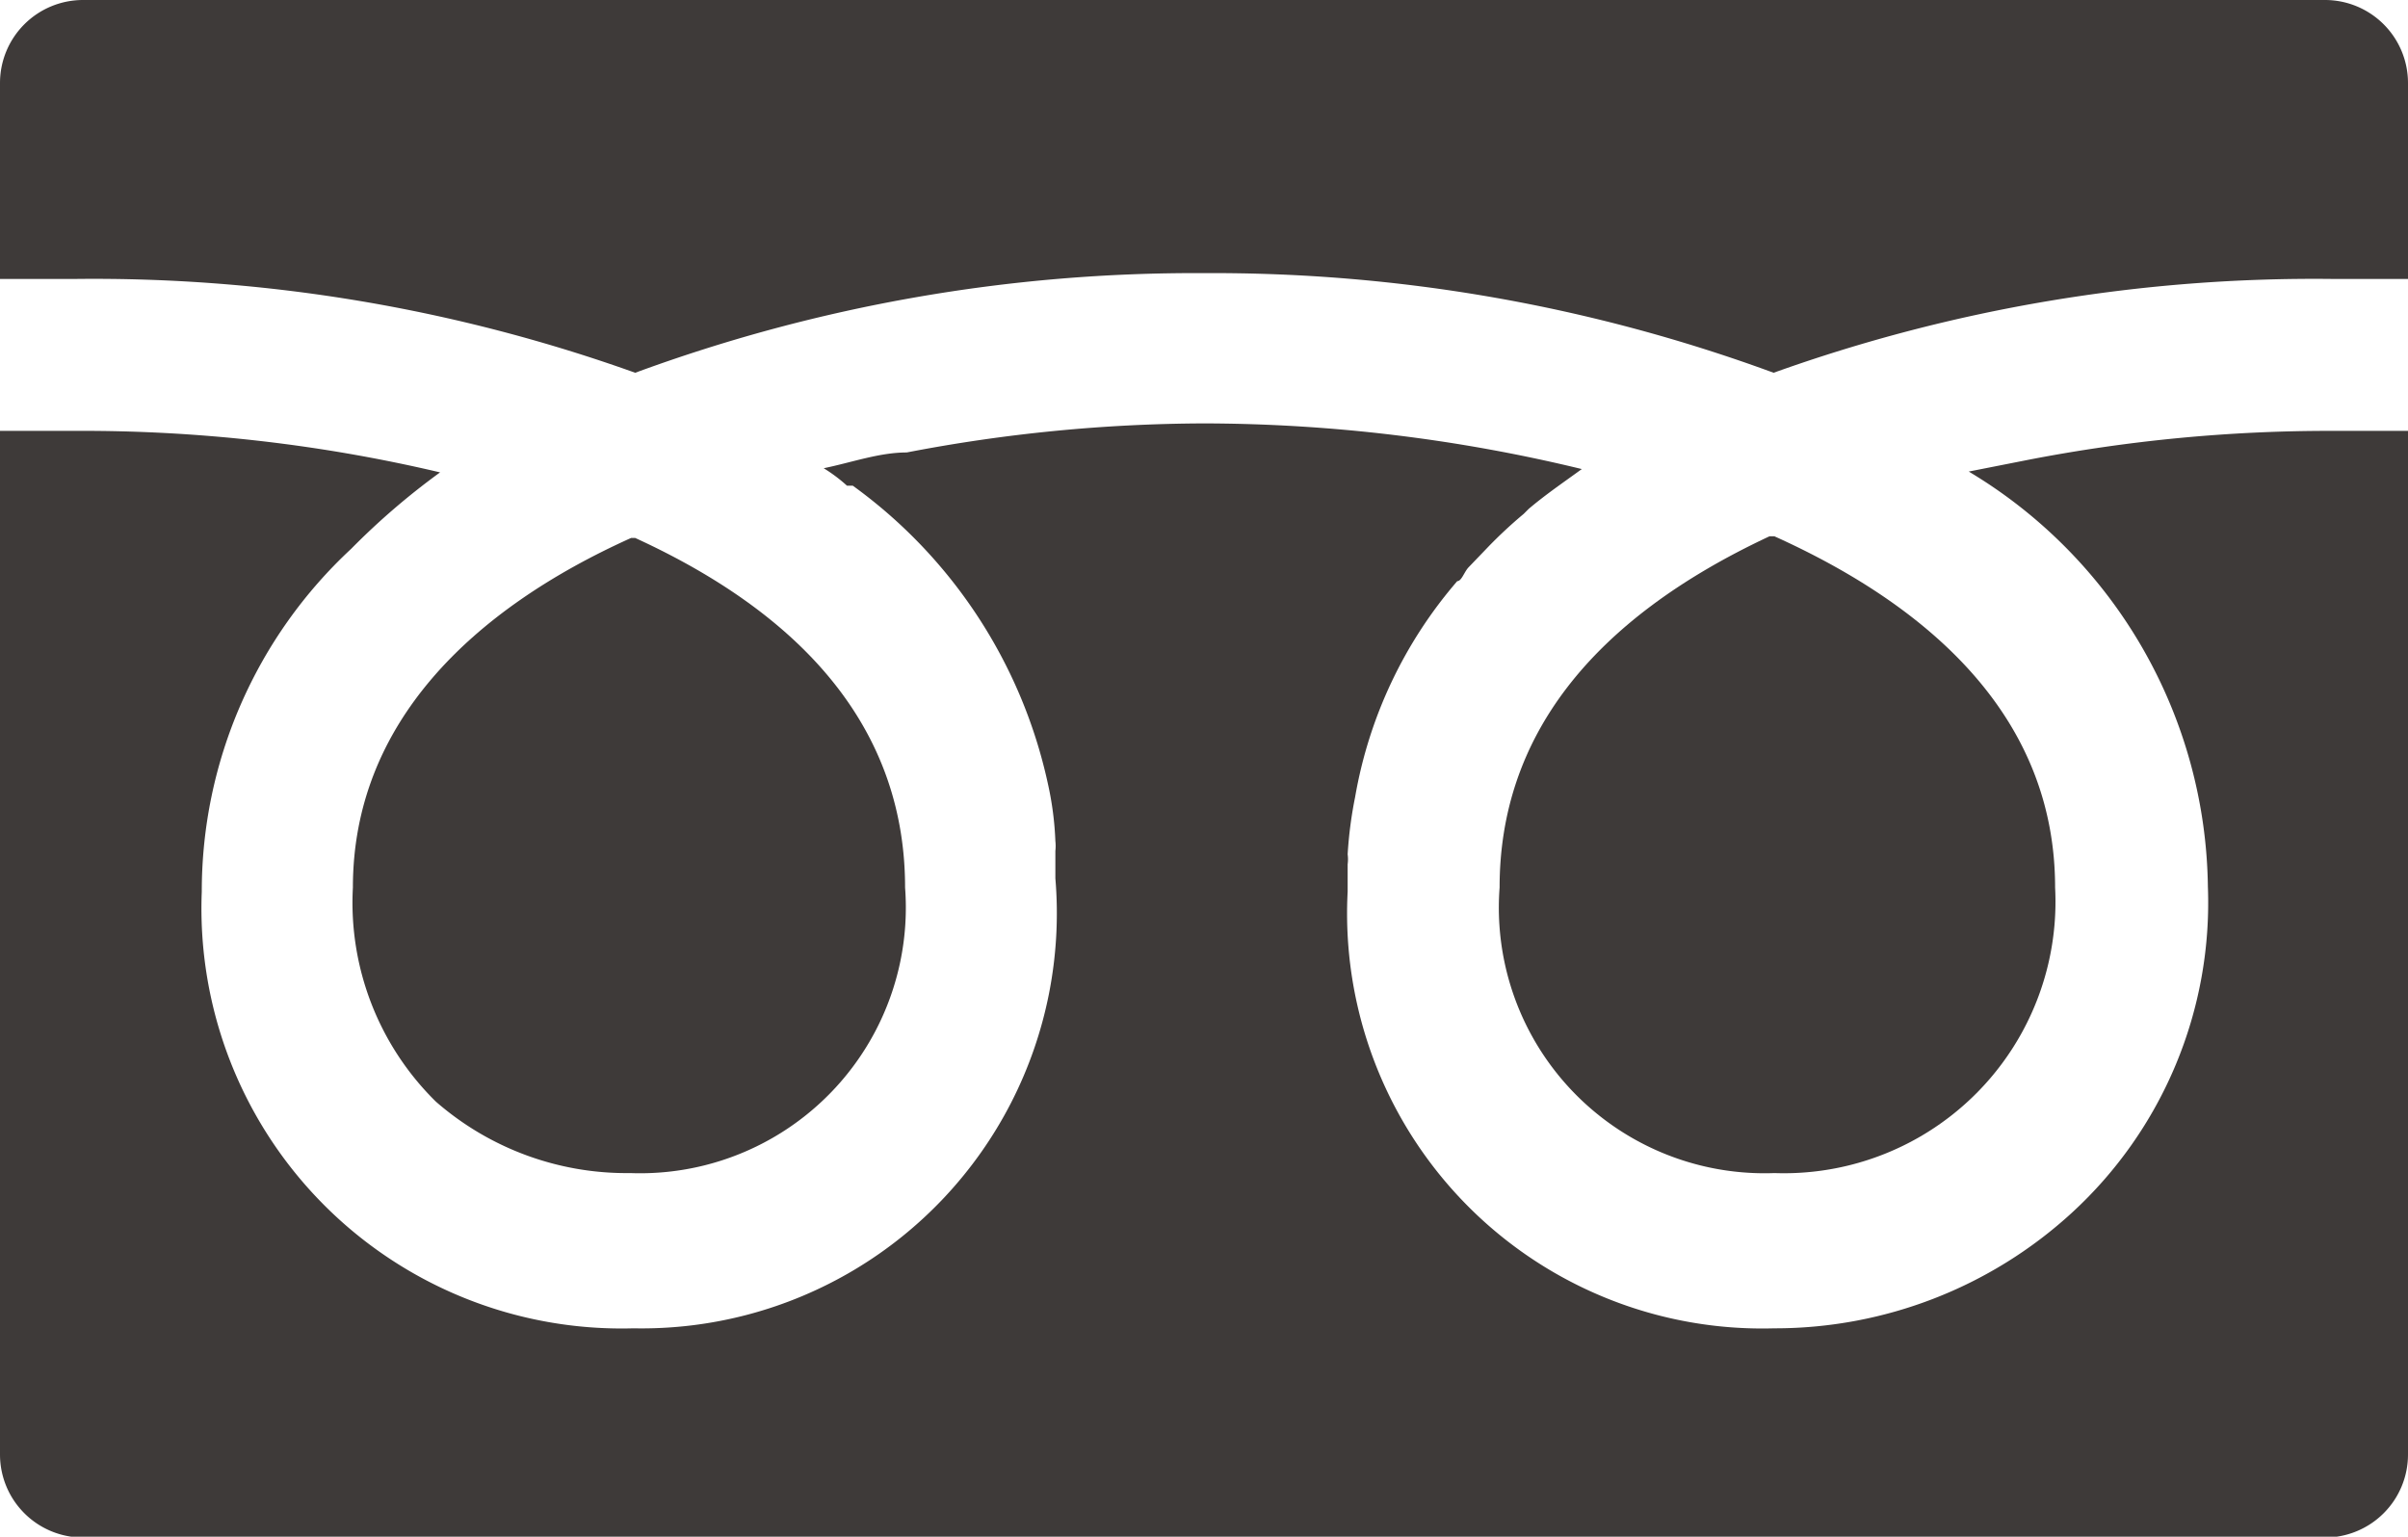
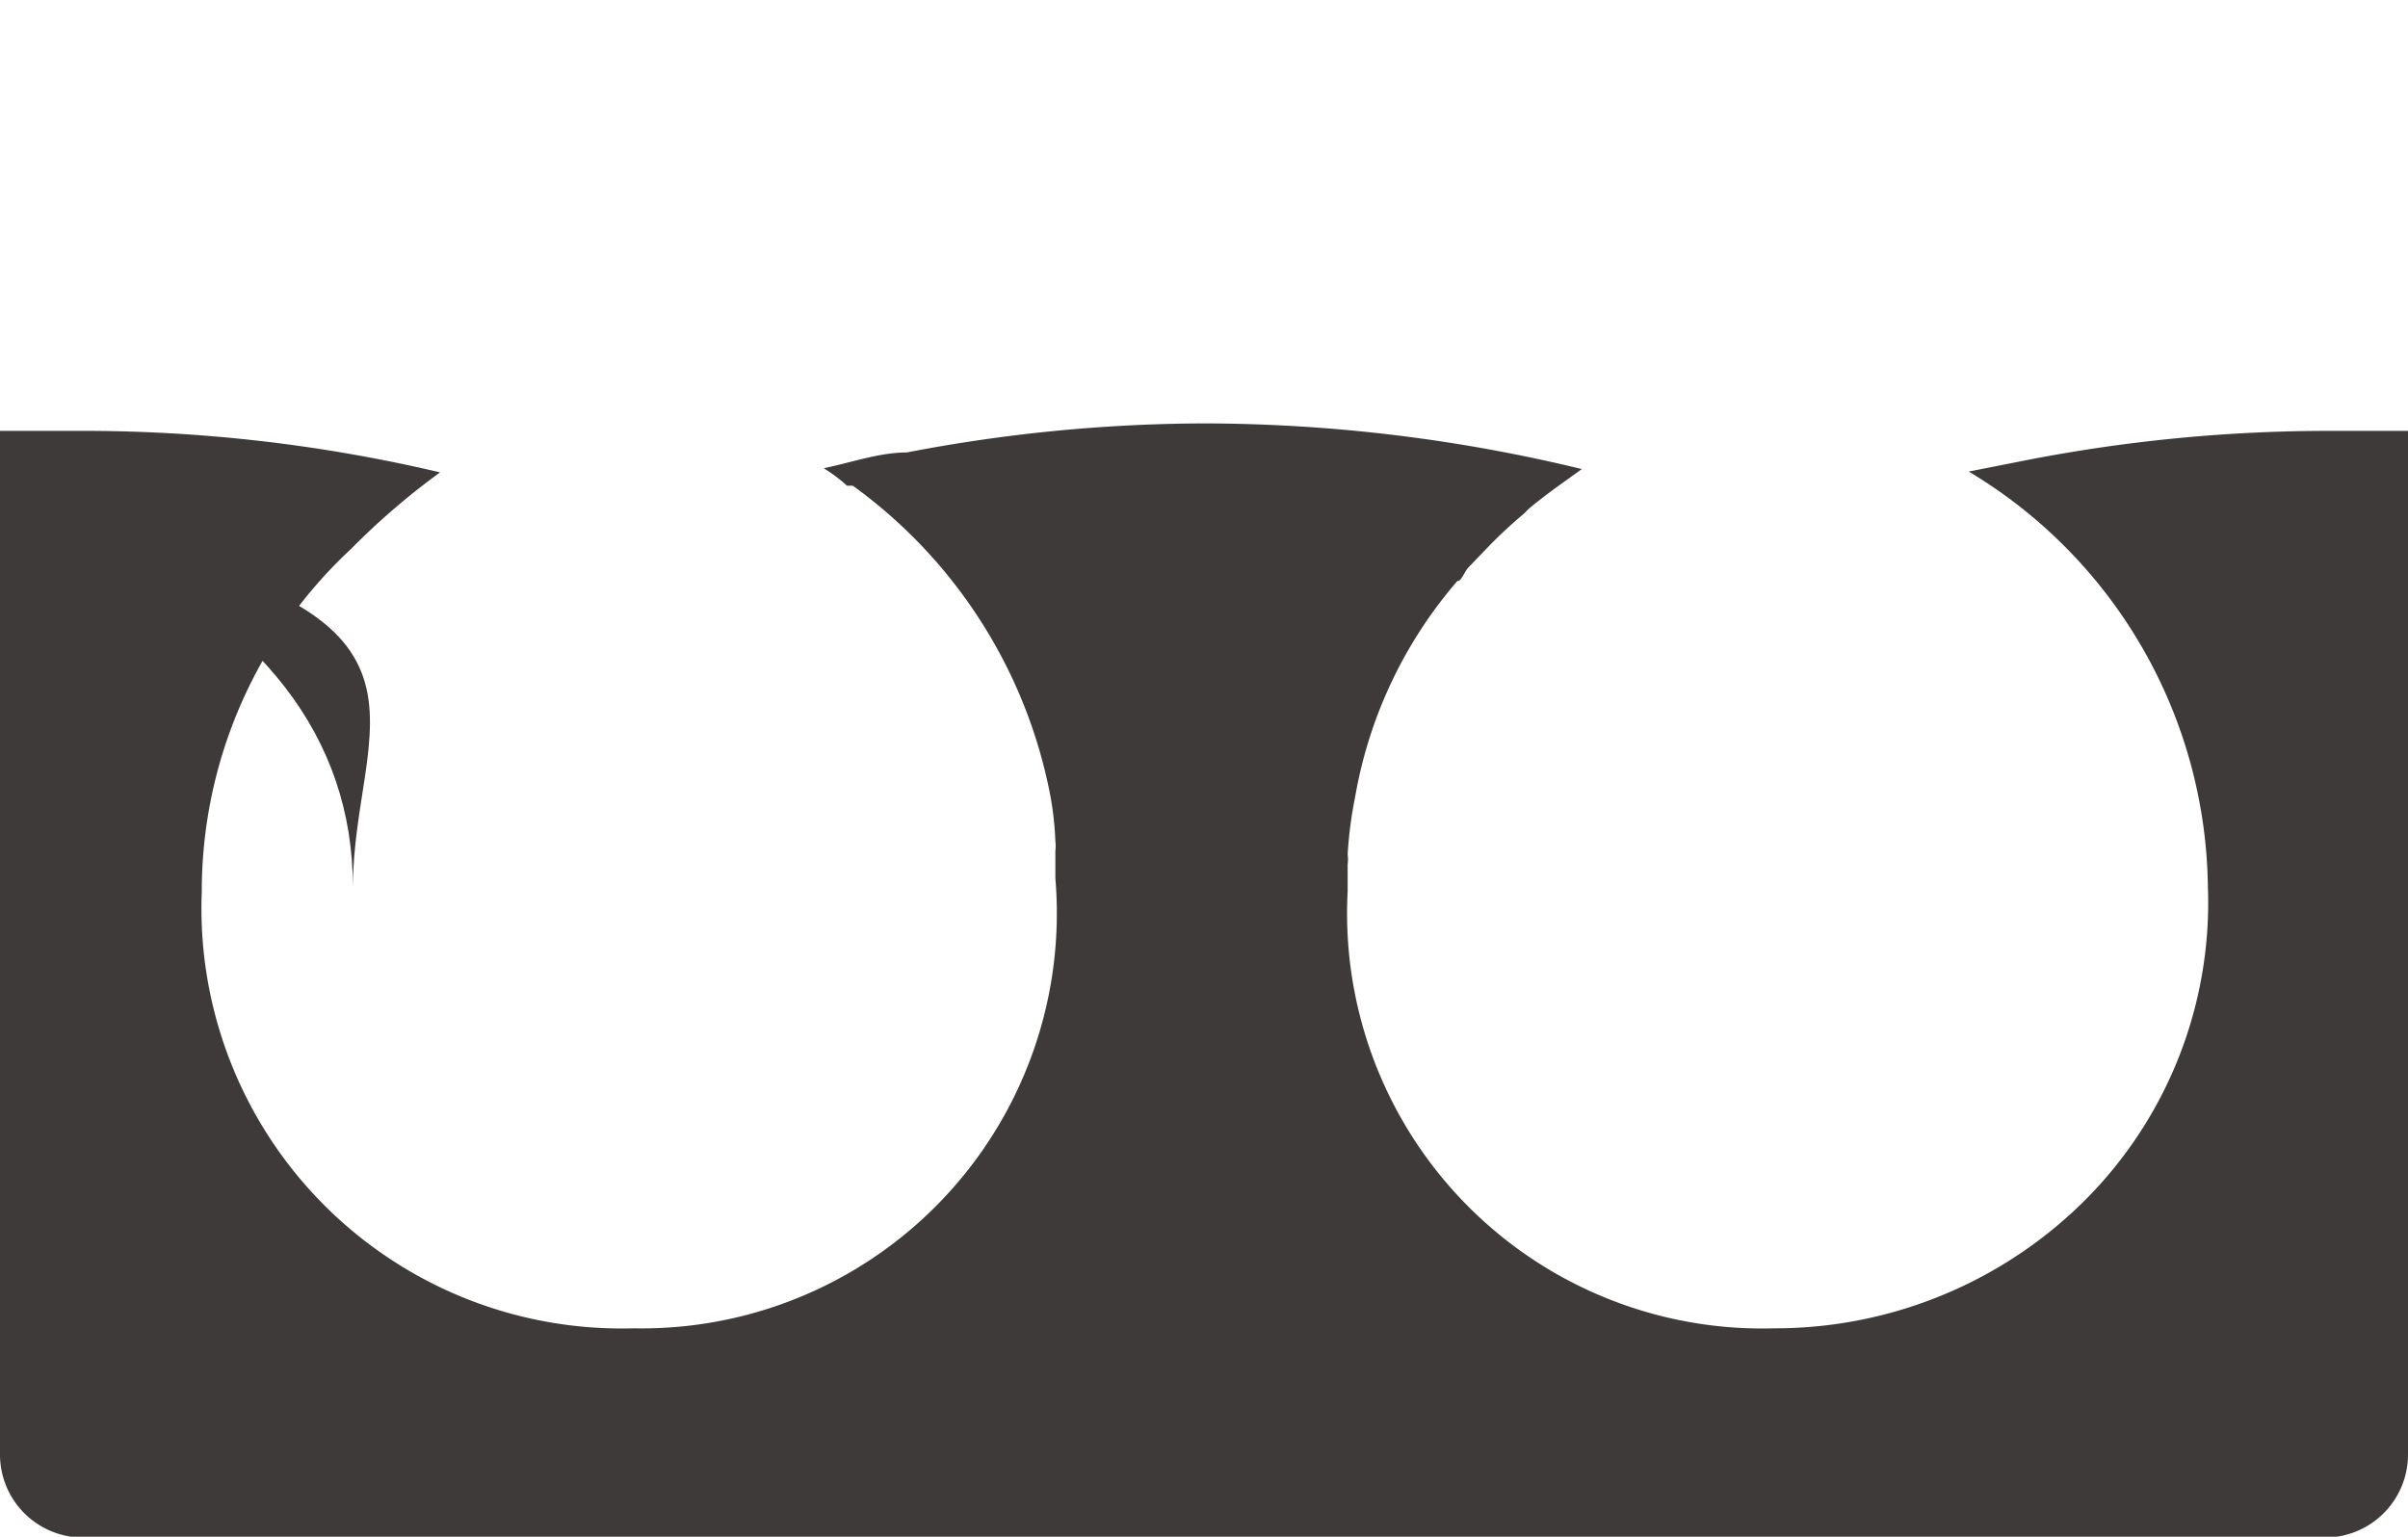
<svg xmlns="http://www.w3.org/2000/svg" viewBox="0 0 29 18.51">
  <defs>
    <style>.cls-1{fill:#3e3a39;}</style>
  </defs>
  <g id="main01">
-     <path class="cls-1" d="M18.06,10.69a3.2,3.2,0,0,0,3.31,3.44,3.27,3.27,0,0,0,3.38-3.44c0-2-1.43-3.35-3.38-4.23l-.06,0C19.15,7.47,18.06,8.89,18.06,10.69Z" />
-     <path class="cls-1" d="M4.25,10.69a3.36,3.36,0,0,0,1,2.58,3.49,3.49,0,0,0,2.34.86,3.2,3.2,0,0,0,3.31-3.44c0-1.8-1.09-3.22-3.25-4.21l-.05,0C5.69,7.34,4.25,8.71,4.25,10.69Z" />
+     <path class="cls-1" d="M4.25,10.69c0-1.8-1.09-3.22-3.25-4.21l-.05,0C5.69,7.34,4.25,8.71,4.25,10.69Z" />
    <path class="cls-1" d="M29,5.19h-.91a19,19,0,0,0-3.67.35l-.71.14h0a5.91,5.91,0,0,1,2.88,5,5.07,5.07,0,0,1-1.64,3.93A5.29,5.29,0,0,1,21.37,16a5,5,0,0,1-5.14-5.26c0-.11,0-.22,0-.33a.45.45,0,0,0,0-.12,5,5,0,0,1,.09-.69s0,0,0,0A5.38,5.38,0,0,1,17.55,7c.05,0,.08-.1.13-.16l.24-.25a5.49,5.49,0,0,1,.43-.4l.06-.06c.2-.17.42-.32.64-.48h0a19.41,19.41,0,0,0-4.55-.55,19.17,19.17,0,0,0-3.58.35c-.33,0-.66.12-1,.19h0a1.86,1.86,0,0,1,.28.21l.07,0a6,6,0,0,1,2.35,3.59s0,0,0,0a3.83,3.83,0,0,1,.09.69.53.53,0,0,1,0,.12c0,.11,0,.22,0,.33A5,5,0,0,1,7.63,16a5.06,5.06,0,0,1-5.2-5.26,5.63,5.63,0,0,1,1.8-4.13A8.61,8.61,0,0,1,5.3,5.69h0a18.74,18.74,0,0,0-4.39-.5H0V17.52a1,1,0,0,0,1,1H28a1,1,0,0,0,1-1V5.19Z" />
-     <path class="cls-1" d="M7.65,4.49a19.5,19.5,0,0,1,6.85-1.2,19.55,19.55,0,0,1,6.86,1.2,19.29,19.29,0,0,1,6.73-1.13H29V1a1,1,0,0,0-1-1H1A1,1,0,0,0,0,1V3.36H.91A19.34,19.34,0,0,1,7.65,4.49Z" />
  </g>
</svg>